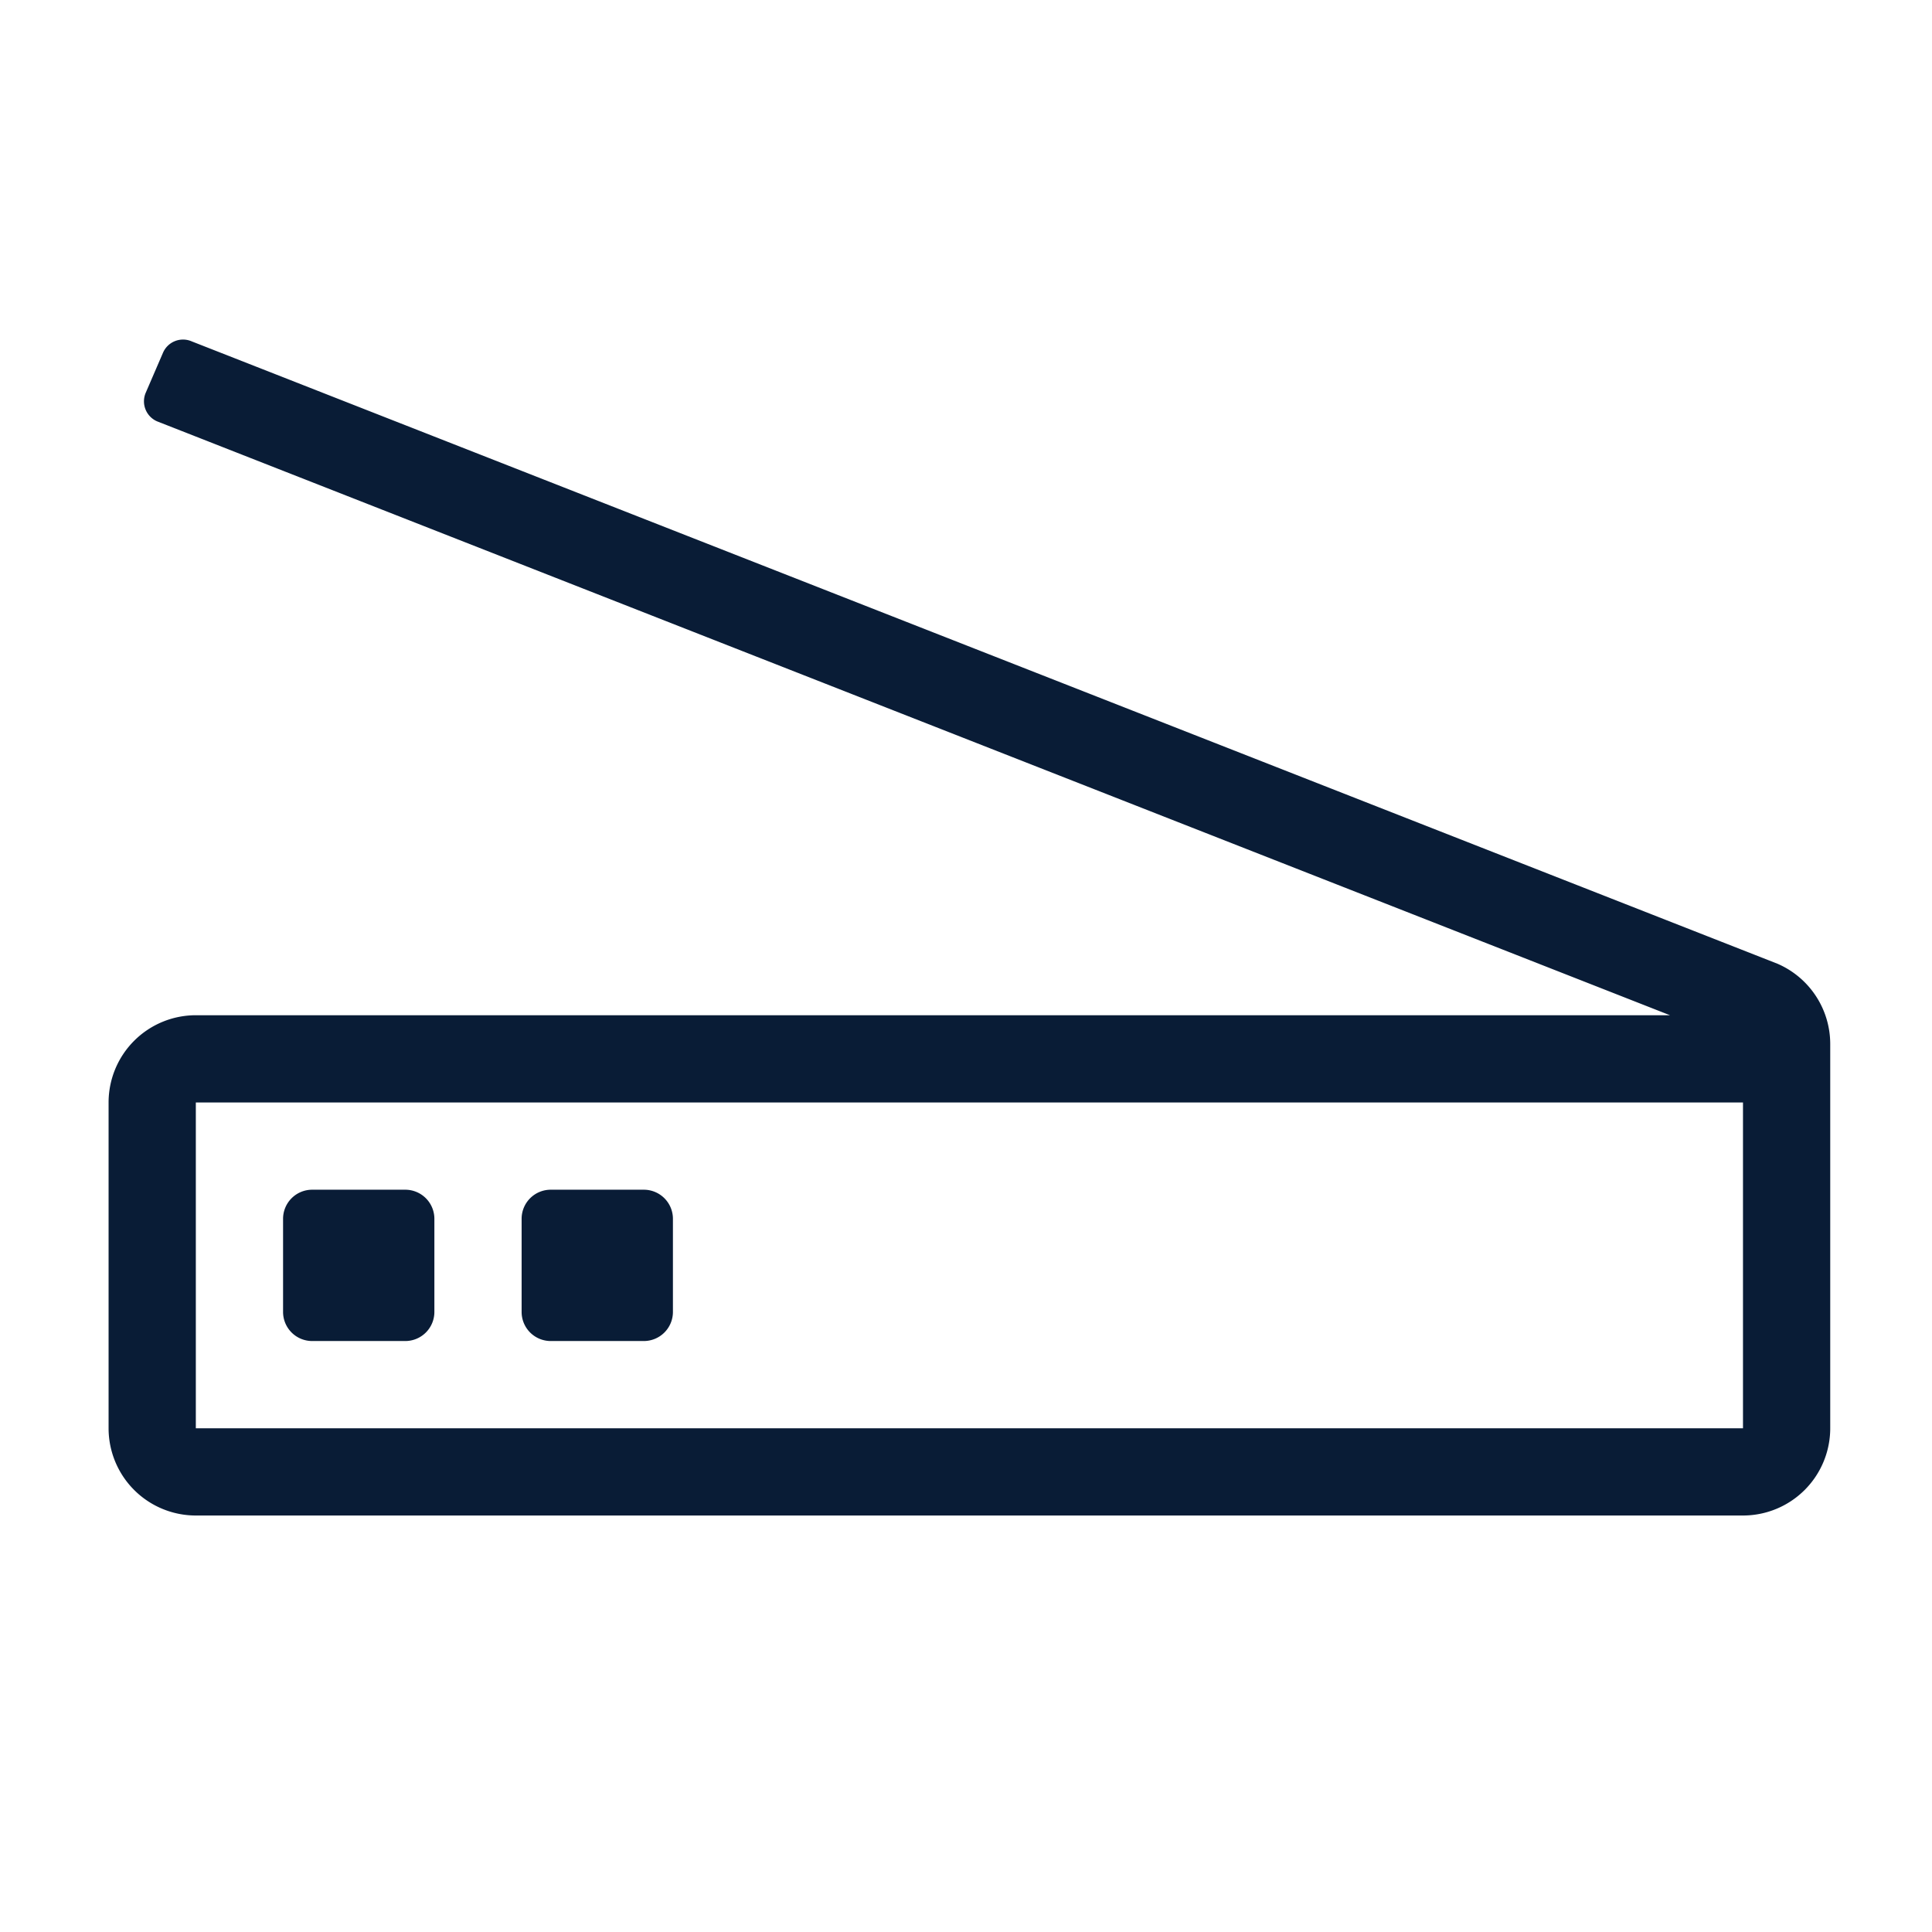
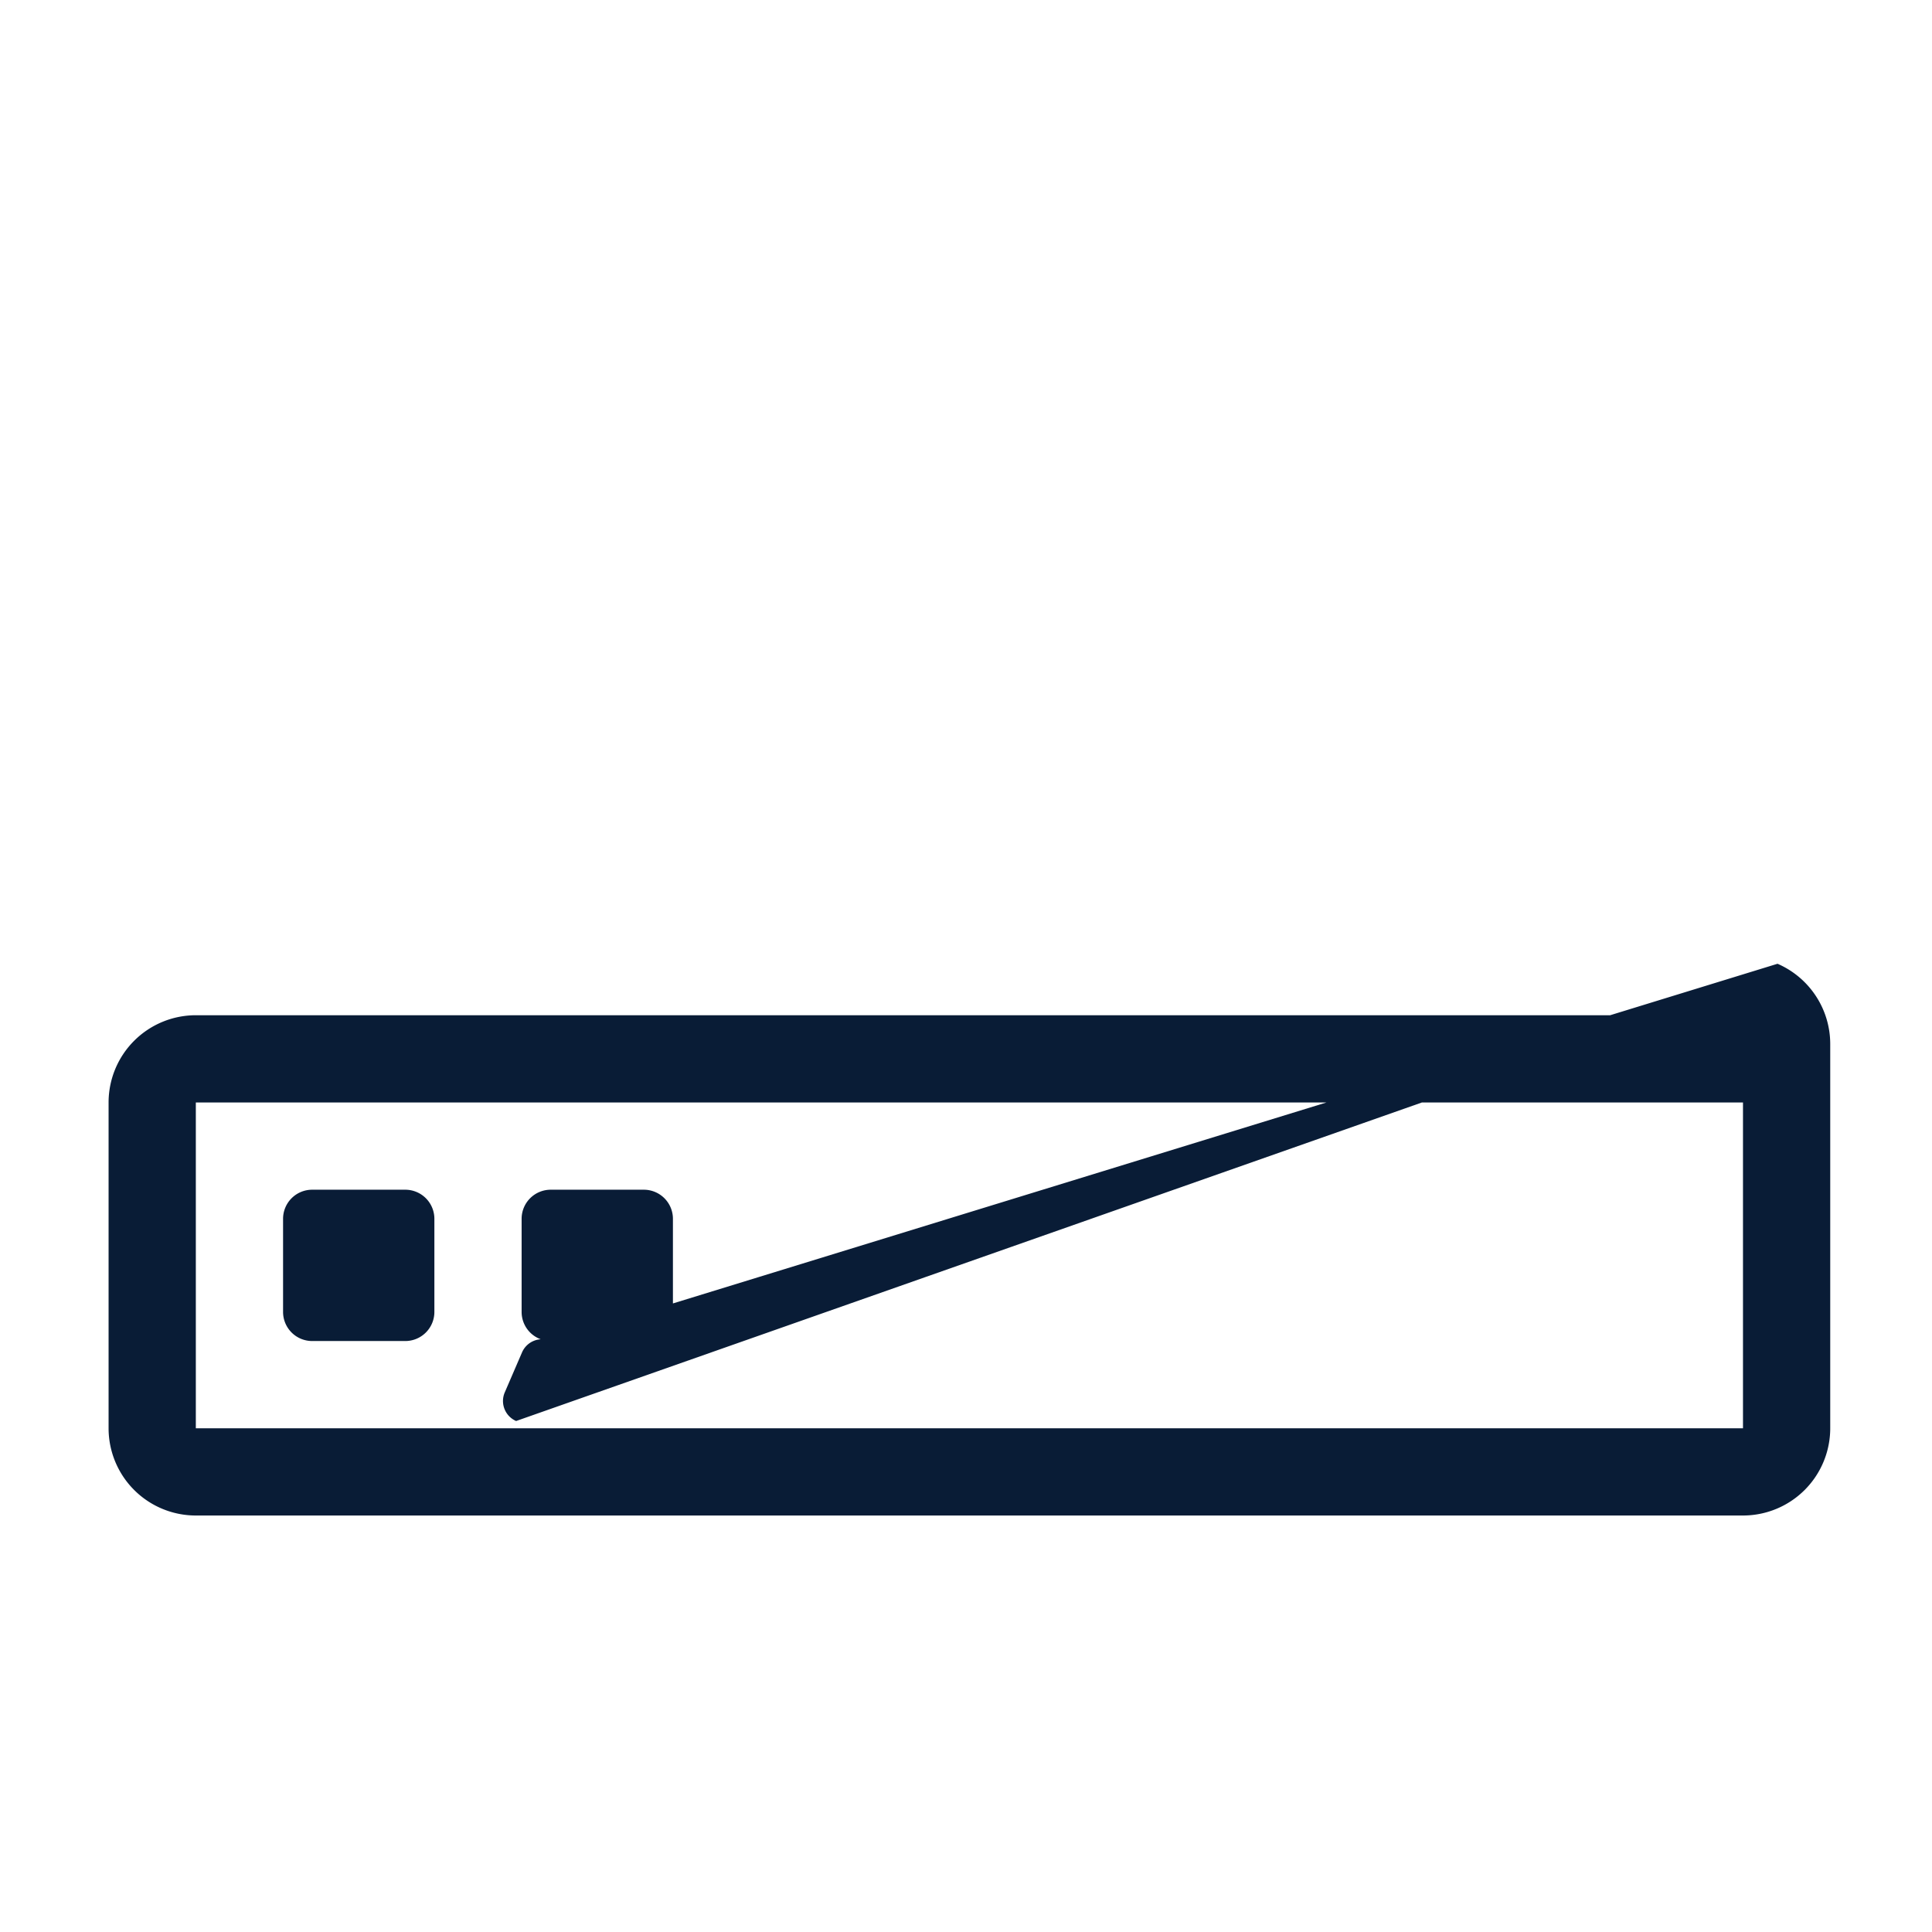
<svg xmlns="http://www.w3.org/2000/svg" viewBox="0 0 708.66 708.66">
  <defs>
    <style>.cls-1{fill:#091c36;}</style>
  </defs>
  <g id="Ebene_3" data-name="Ebene 3">
-     <path class="cls-1" d="M114.5,491.89h34.16a10.67,10.67,0,0,0,10.67-10.67V447.06a10.67,10.67,0,0,0-10.67-10.67H114.5a10.67,10.67,0,0,0-10.67,10.67v34.16A10.67,10.67,0,0,0,114.5,491.89Zm87.5,0h34.16a10.67,10.67,0,0,0,10.67-10.67V447.06a10.67,10.67,0,0,0-10.67-10.67H202a10.67,10.67,0,0,0-10.67,10.67v34.16A10.67,10.67,0,0,0,202,491.89ZM652,353.51,70.31,125.21a8,8,0,0,0-10.52,4.17h0l-6.34,14.69a8,8,0,0,0,4.17,10.48L612.55,372.39H71.83a32,32,0,0,0-32,32v119.5a32,32,0,0,0,32,32h567.5a32,32,0,0,0,32-32v-141A32.08,32.08,0,0,0,652,353.51ZM639.33,468.39v55.5H71.83V404.39h567.5Z" />
+     <path class="cls-1" d="M114.5,491.89h34.16a10.67,10.67,0,0,0,10.67-10.67V447.06a10.67,10.67,0,0,0-10.67-10.67H114.5a10.67,10.67,0,0,0-10.67,10.67v34.16A10.67,10.67,0,0,0,114.5,491.89Zm87.5,0h34.16a10.67,10.67,0,0,0,10.67-10.67V447.06a10.67,10.67,0,0,0-10.67-10.67H202a10.67,10.67,0,0,0-10.67,10.67v34.16A10.67,10.67,0,0,0,202,491.89Za8,8,0,0,0-10.52,4.17h0l-6.34,14.69a8,8,0,0,0,4.17,10.48L612.55,372.39H71.83a32,32,0,0,0-32,32v119.5a32,32,0,0,0,32,32h567.5a32,32,0,0,0,32-32v-141A32.08,32.08,0,0,0,652,353.51ZM639.33,468.39v55.5H71.83V404.39h567.5Z" />
  </g>
</svg>